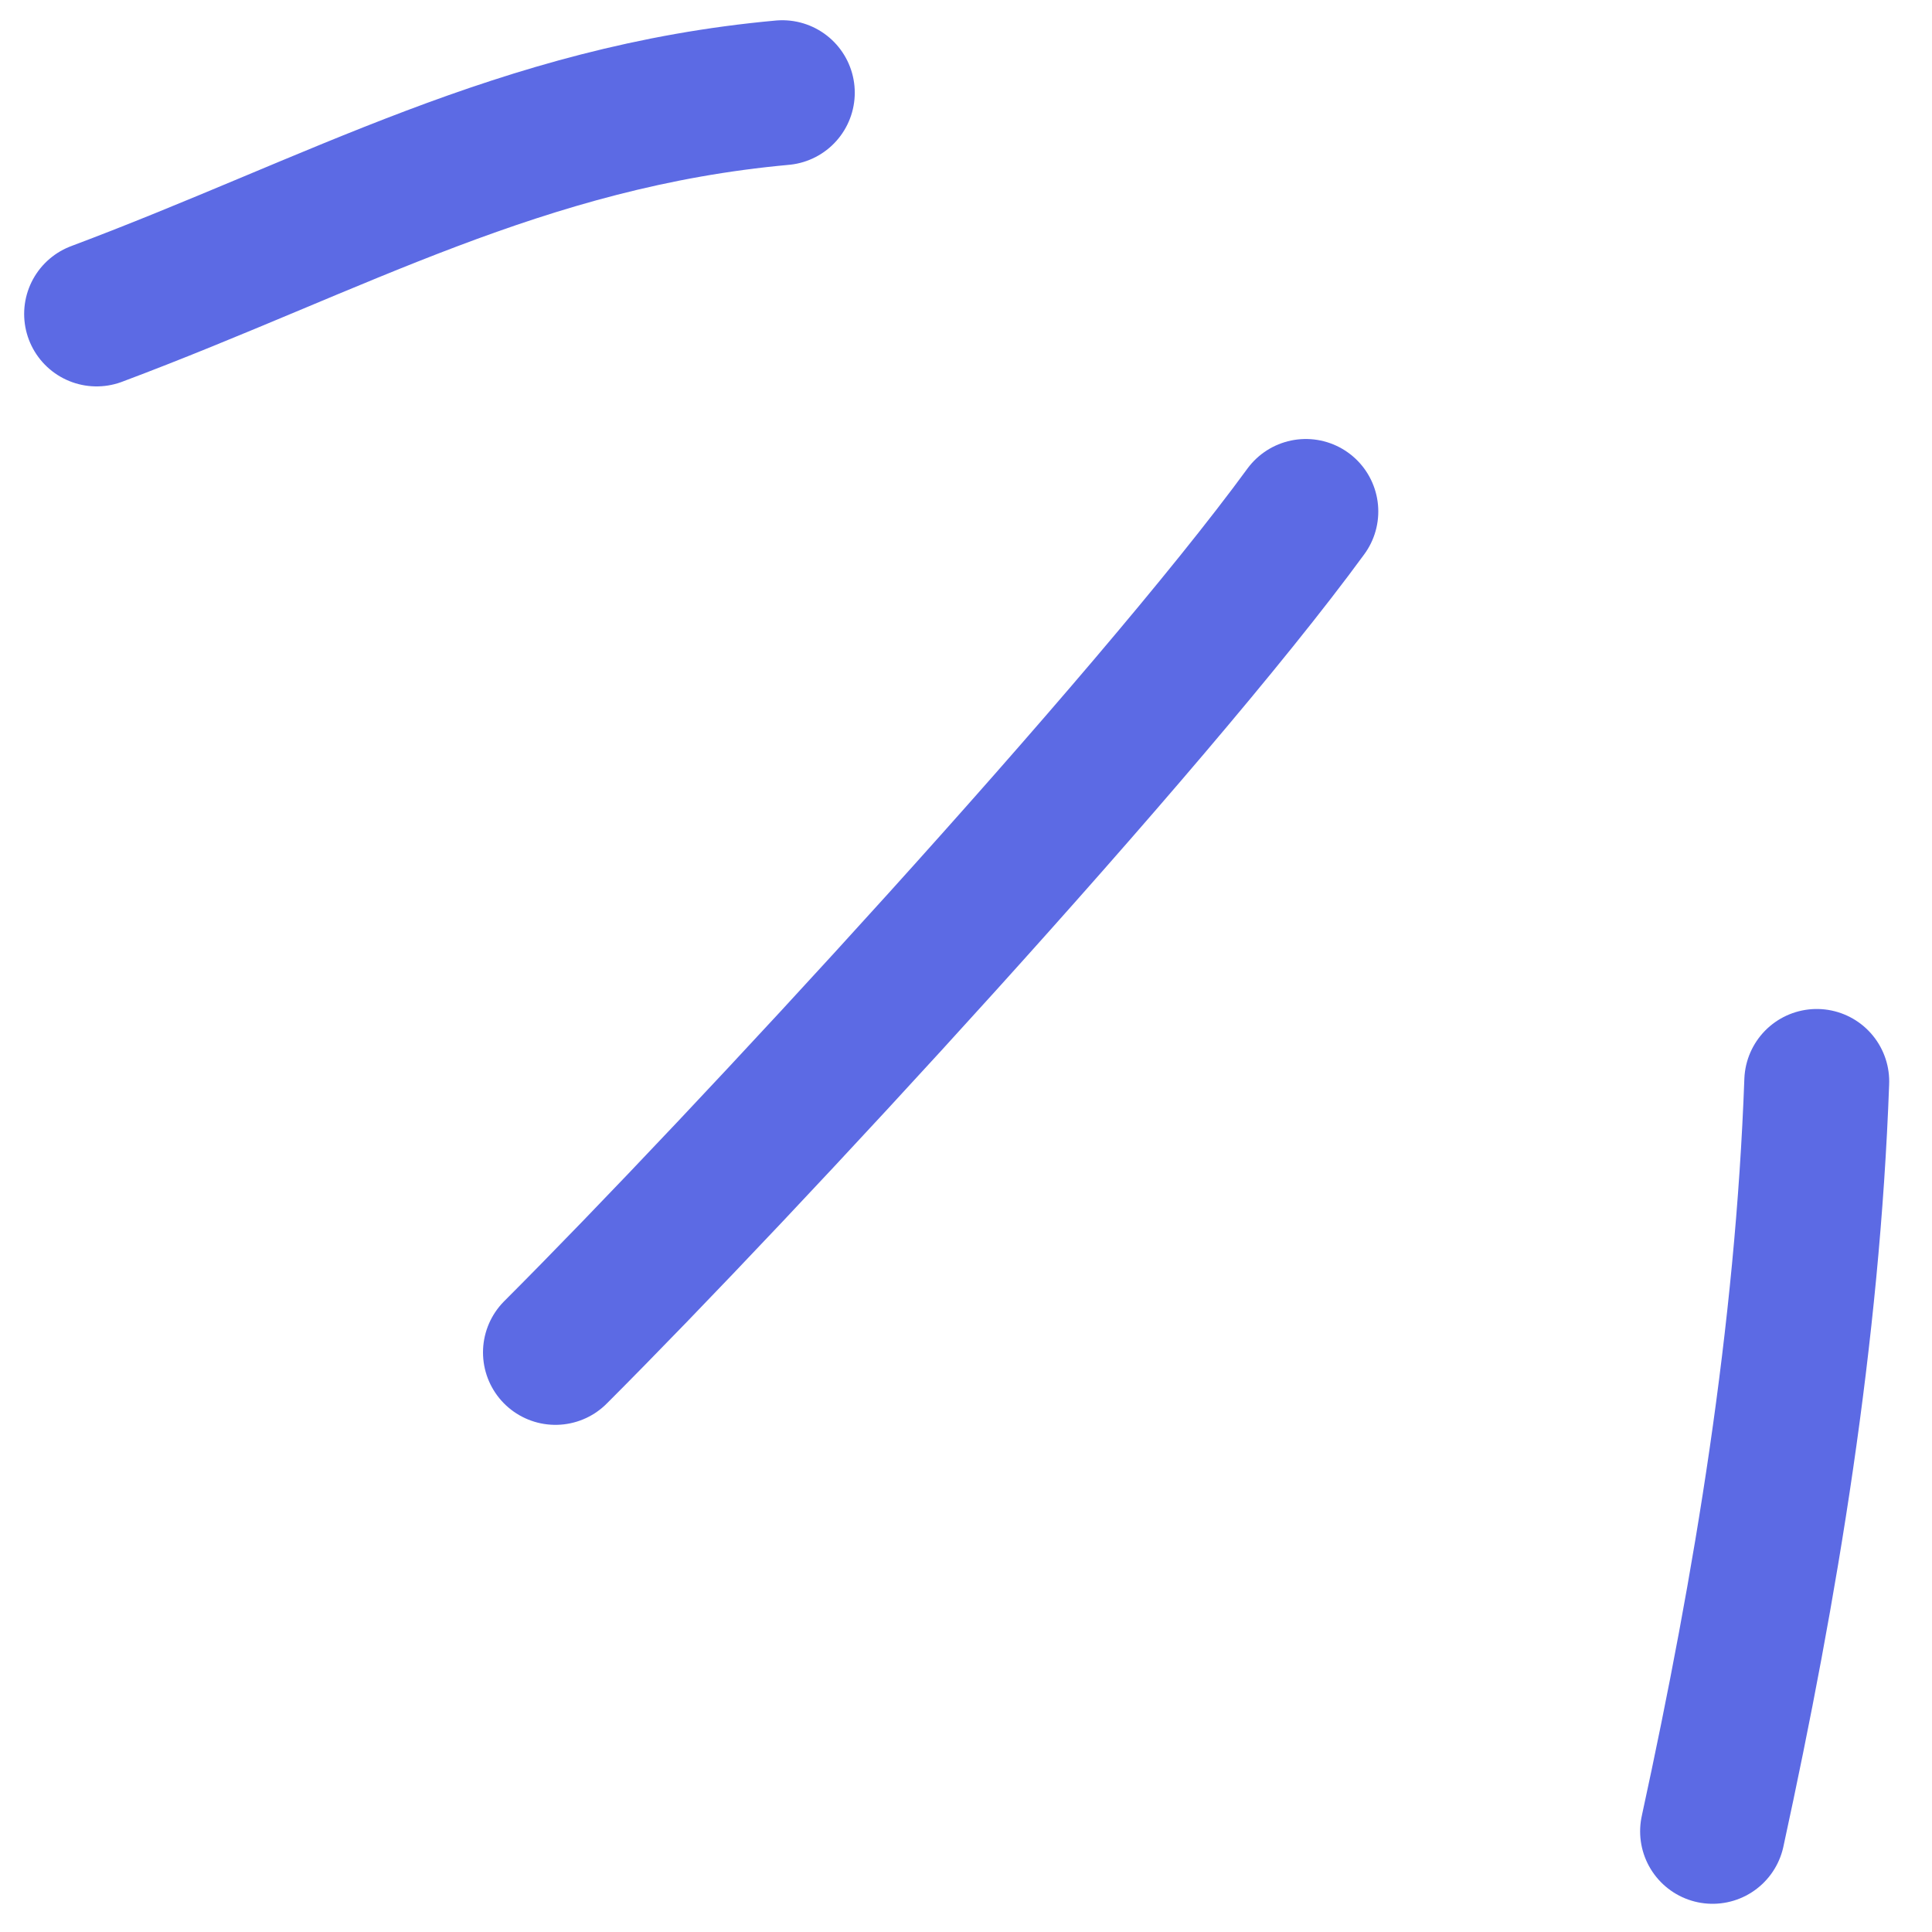
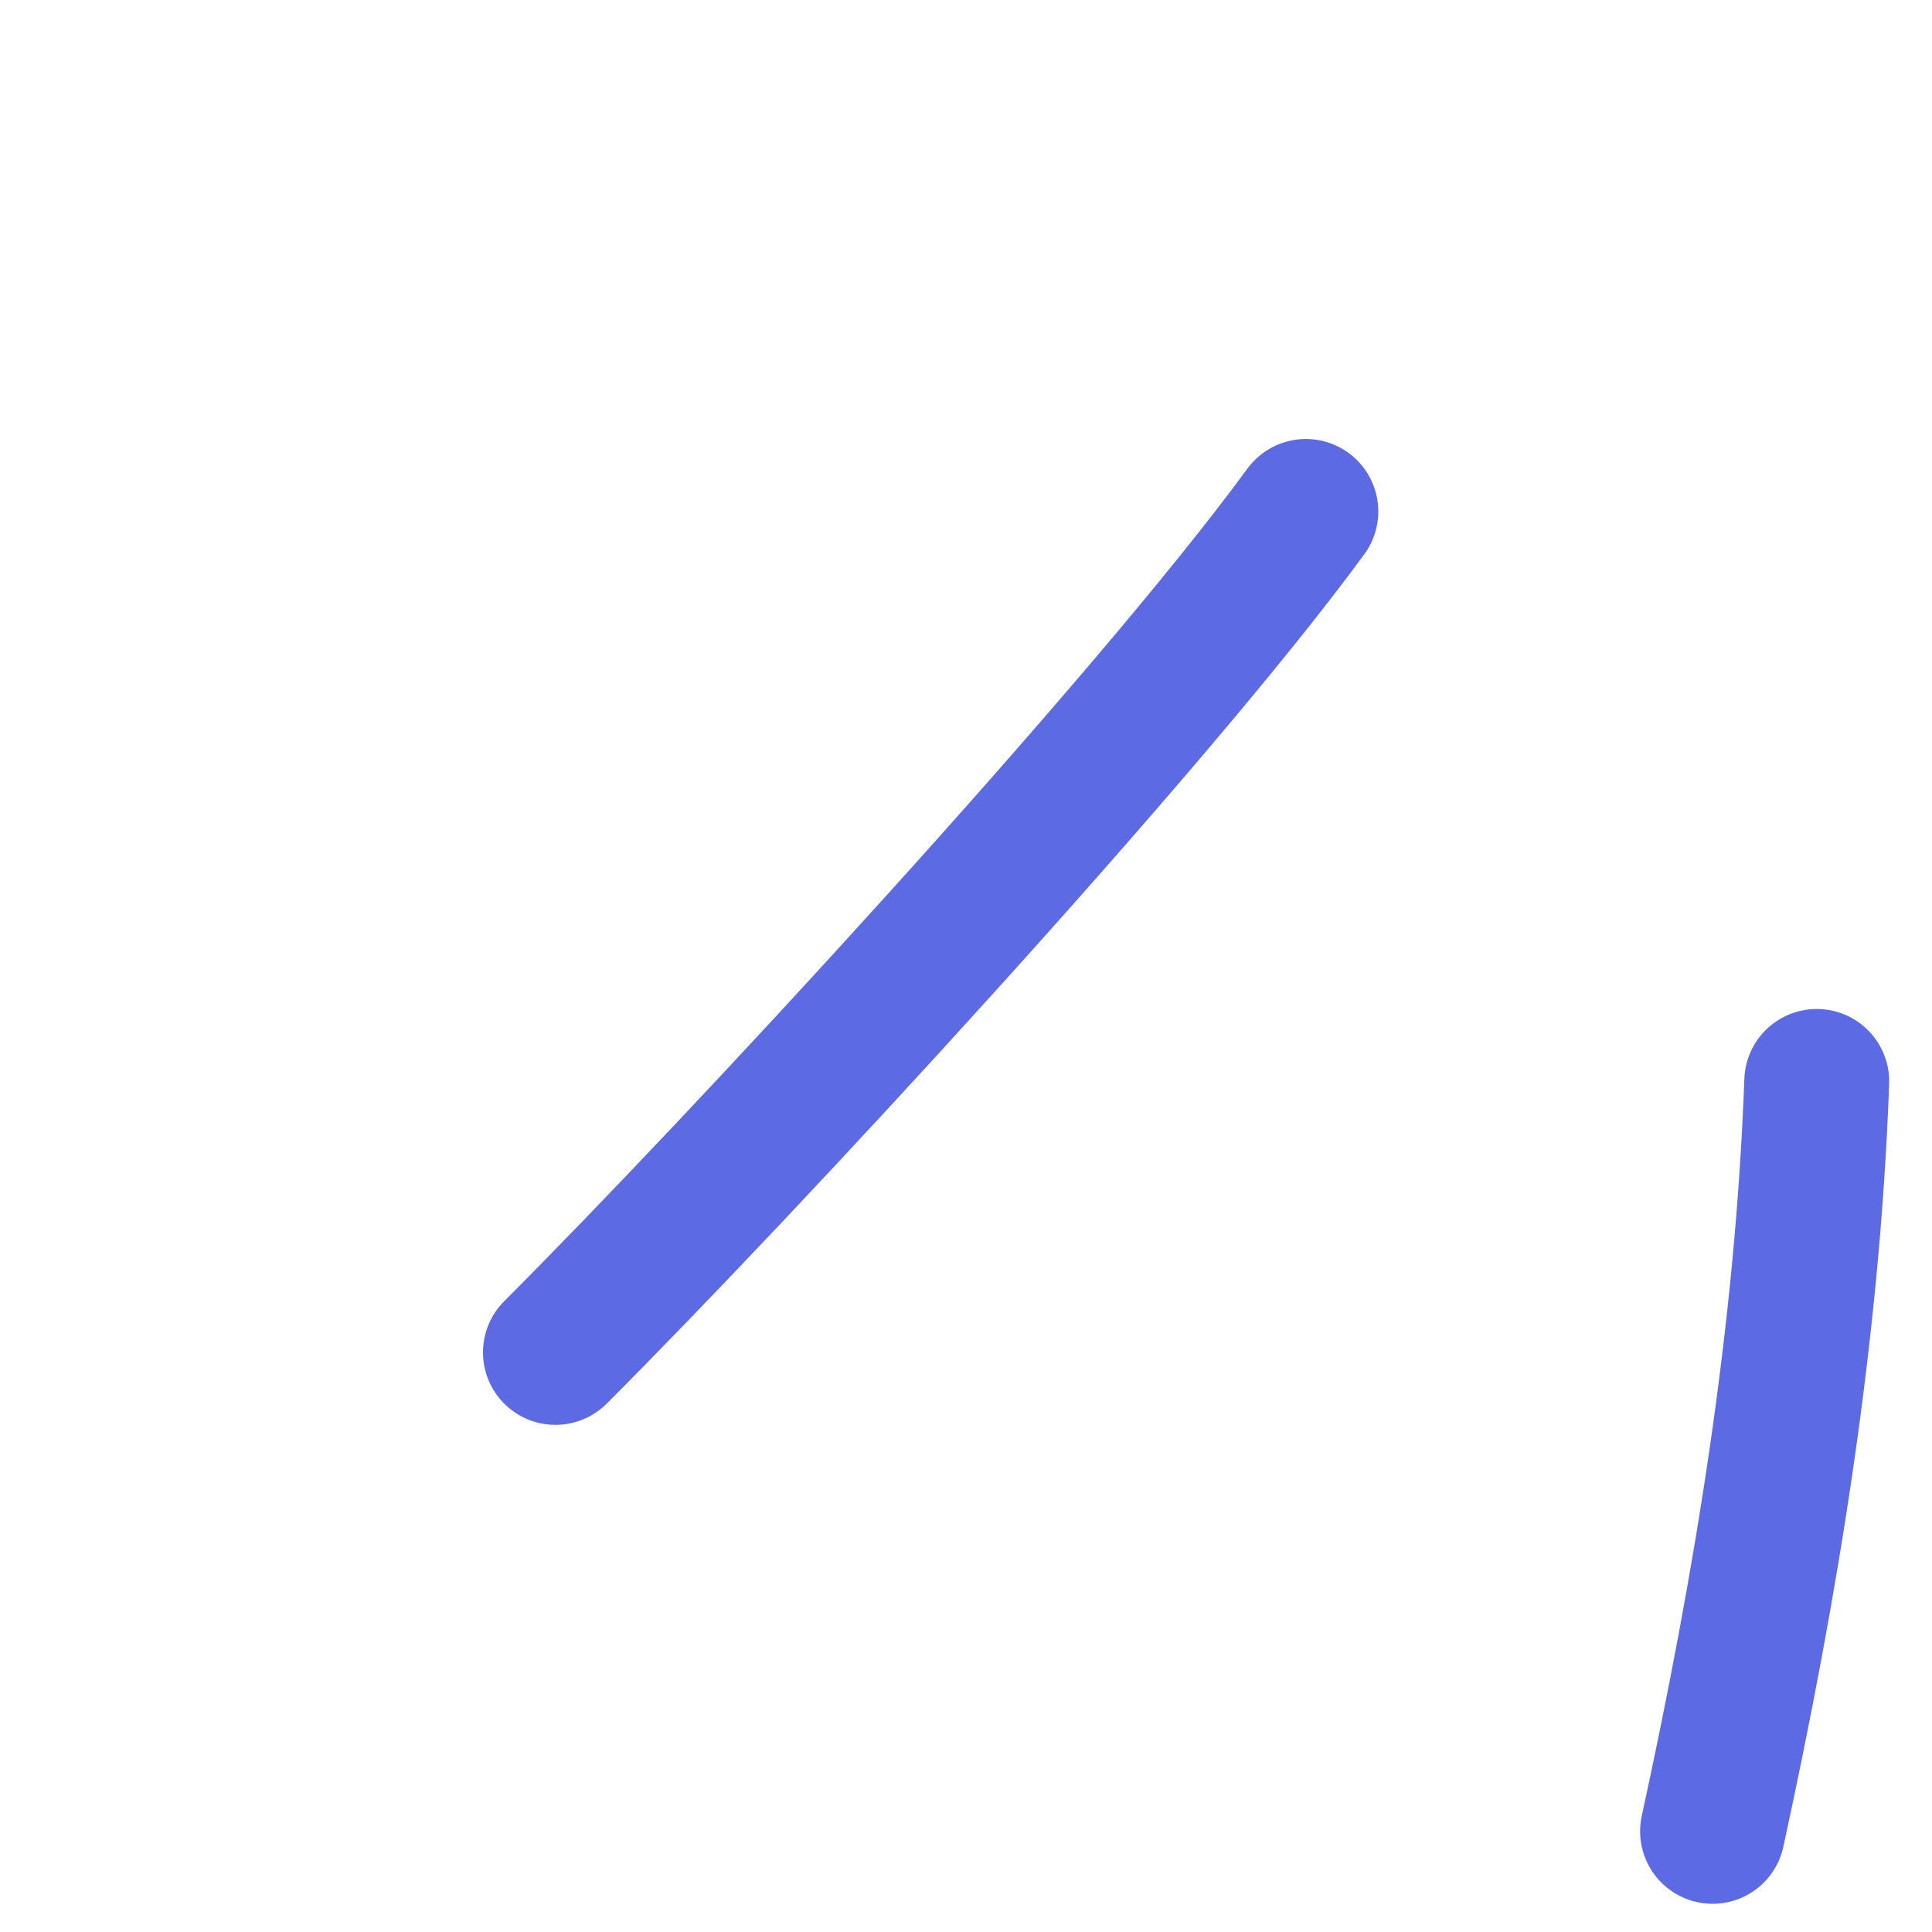
<svg xmlns="http://www.w3.org/2000/svg" width="40" height="40" viewBox="0 0 40 40" fill="none">
-   <path d="M16.197 1.919C10.807 2.409 6.95 4.644 2 6.5" stroke="#5C6AE4" stroke-width="3" stroke-linecap="round" />
  <path d="M27.036 10.589C23.816 14.996 15.363 24.137 11.5 28" stroke="#5C6AE4" stroke-width="3" stroke-linecap="round" />
  <path d="M37.614 22.39C37.423 27.639 36.569 32.8 35.457 37.916" stroke="#5C6AE4" stroke-width="3" stroke-linecap="round" />
</svg>